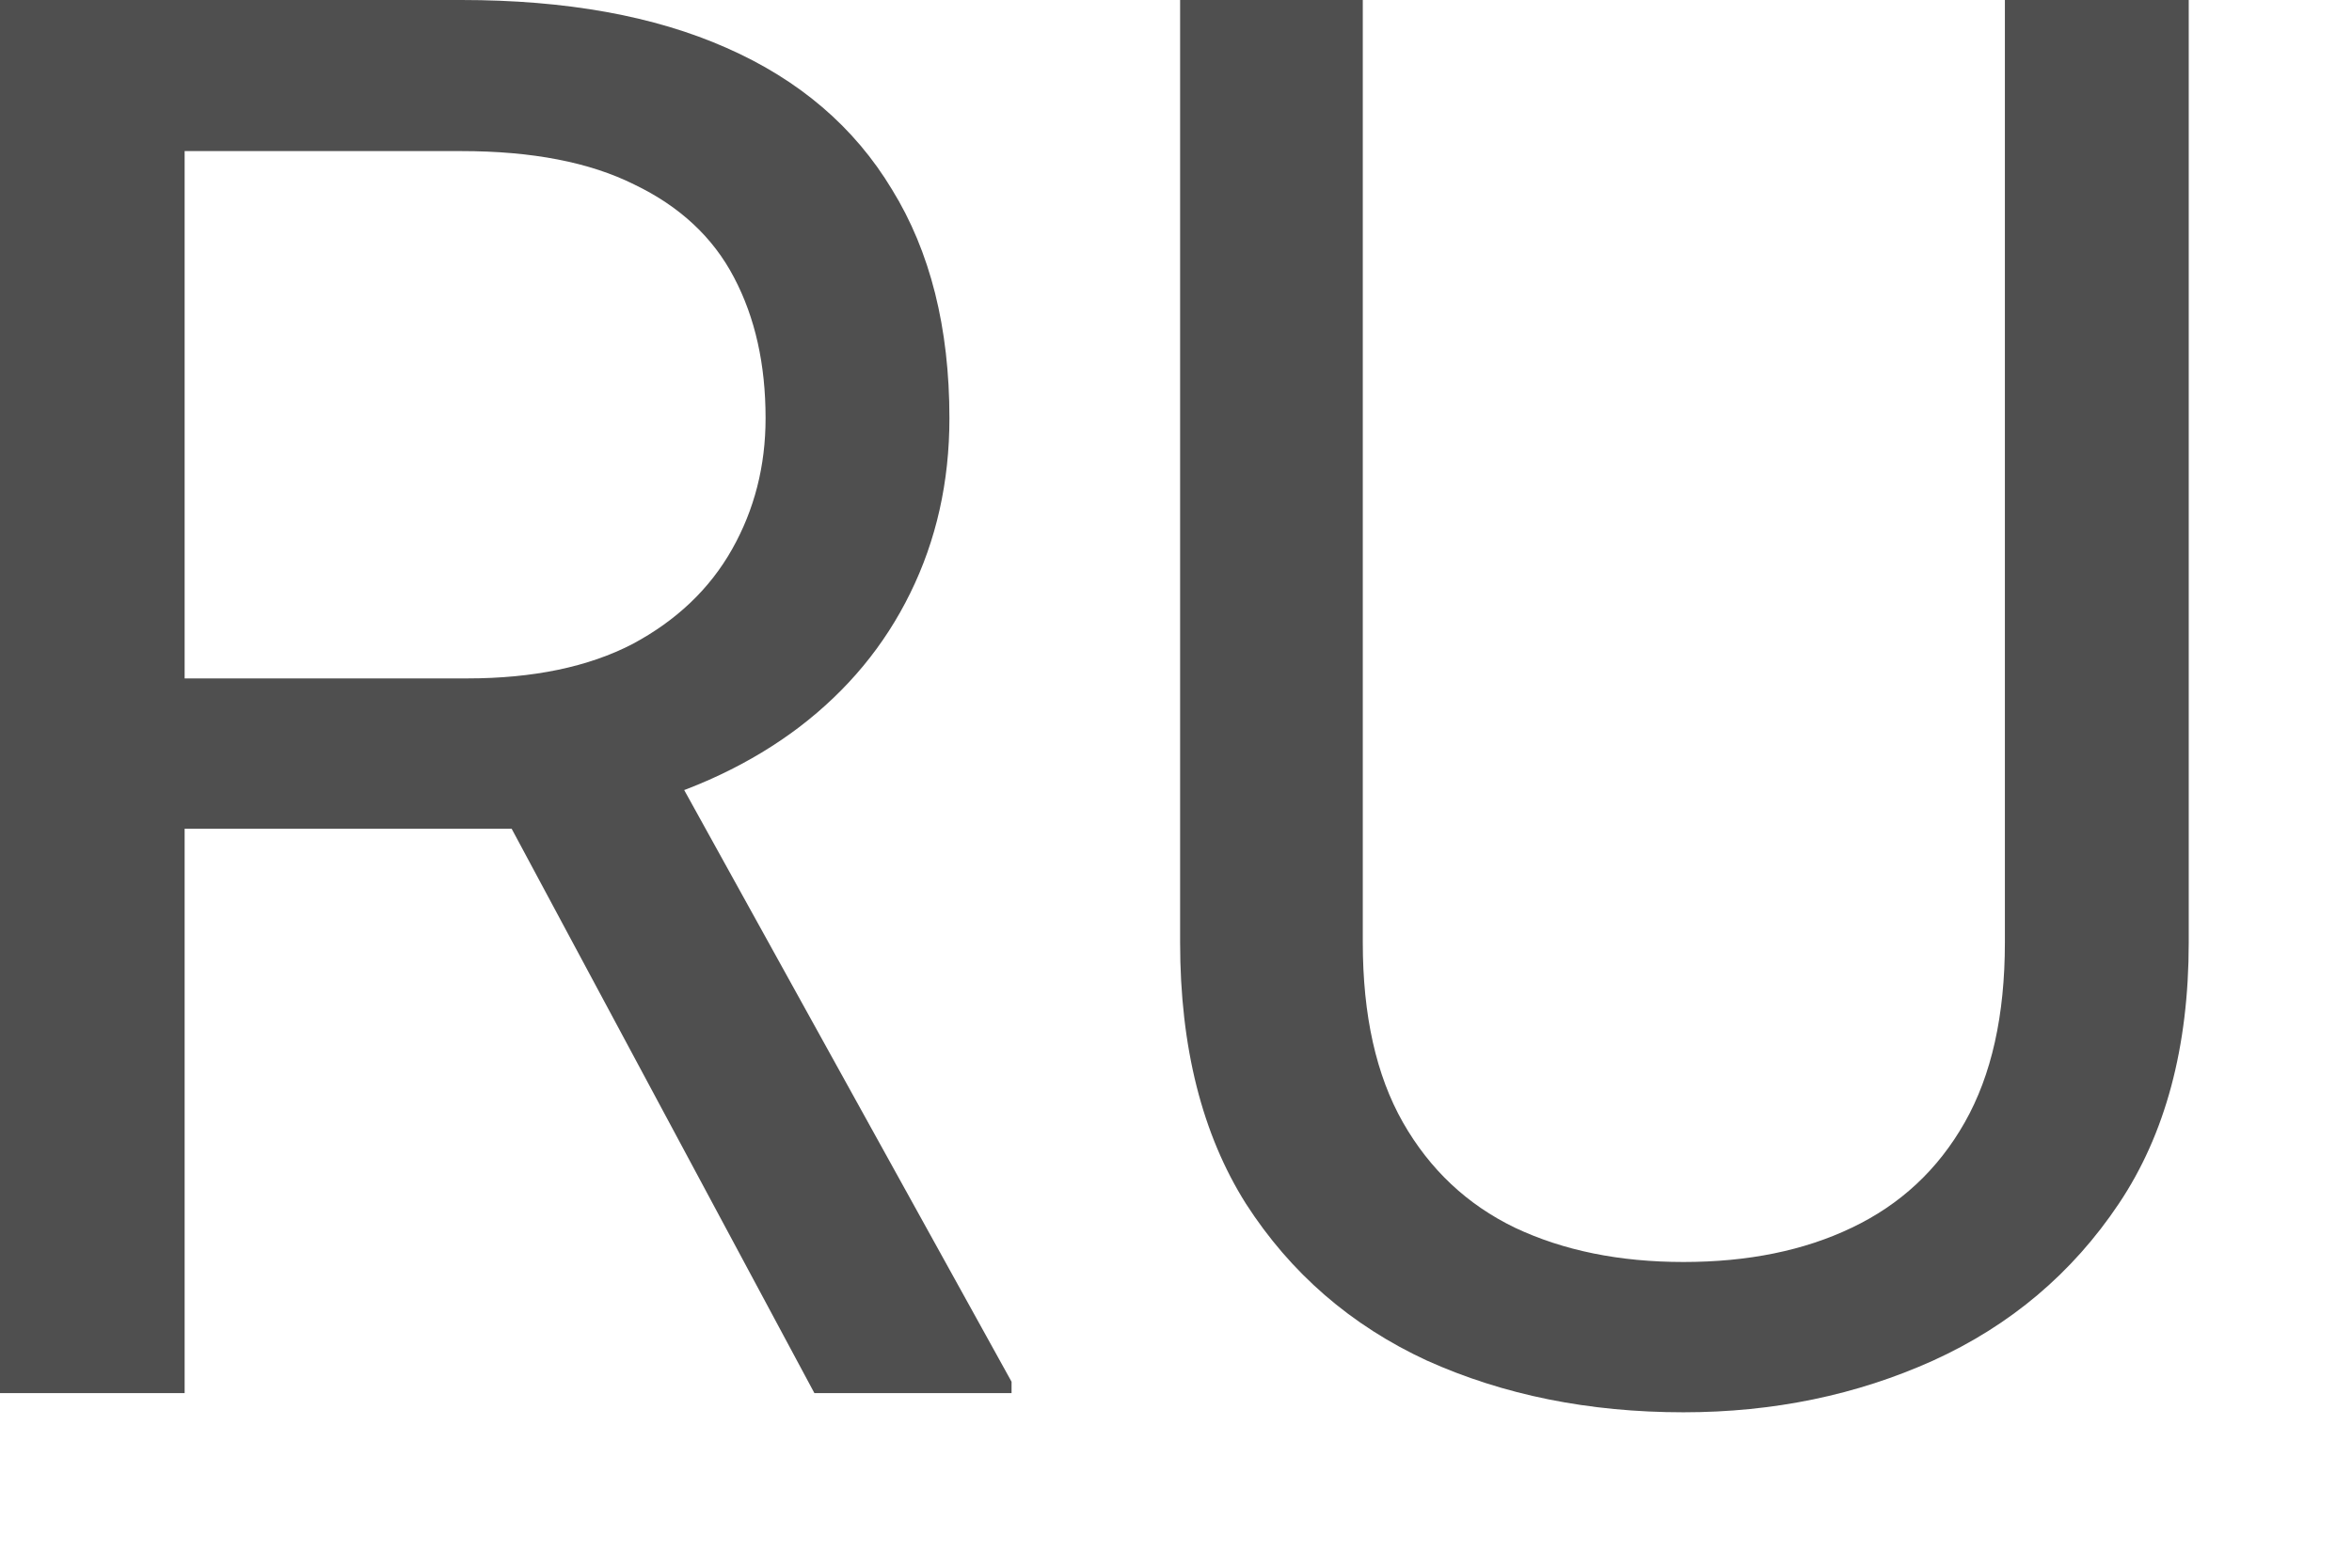
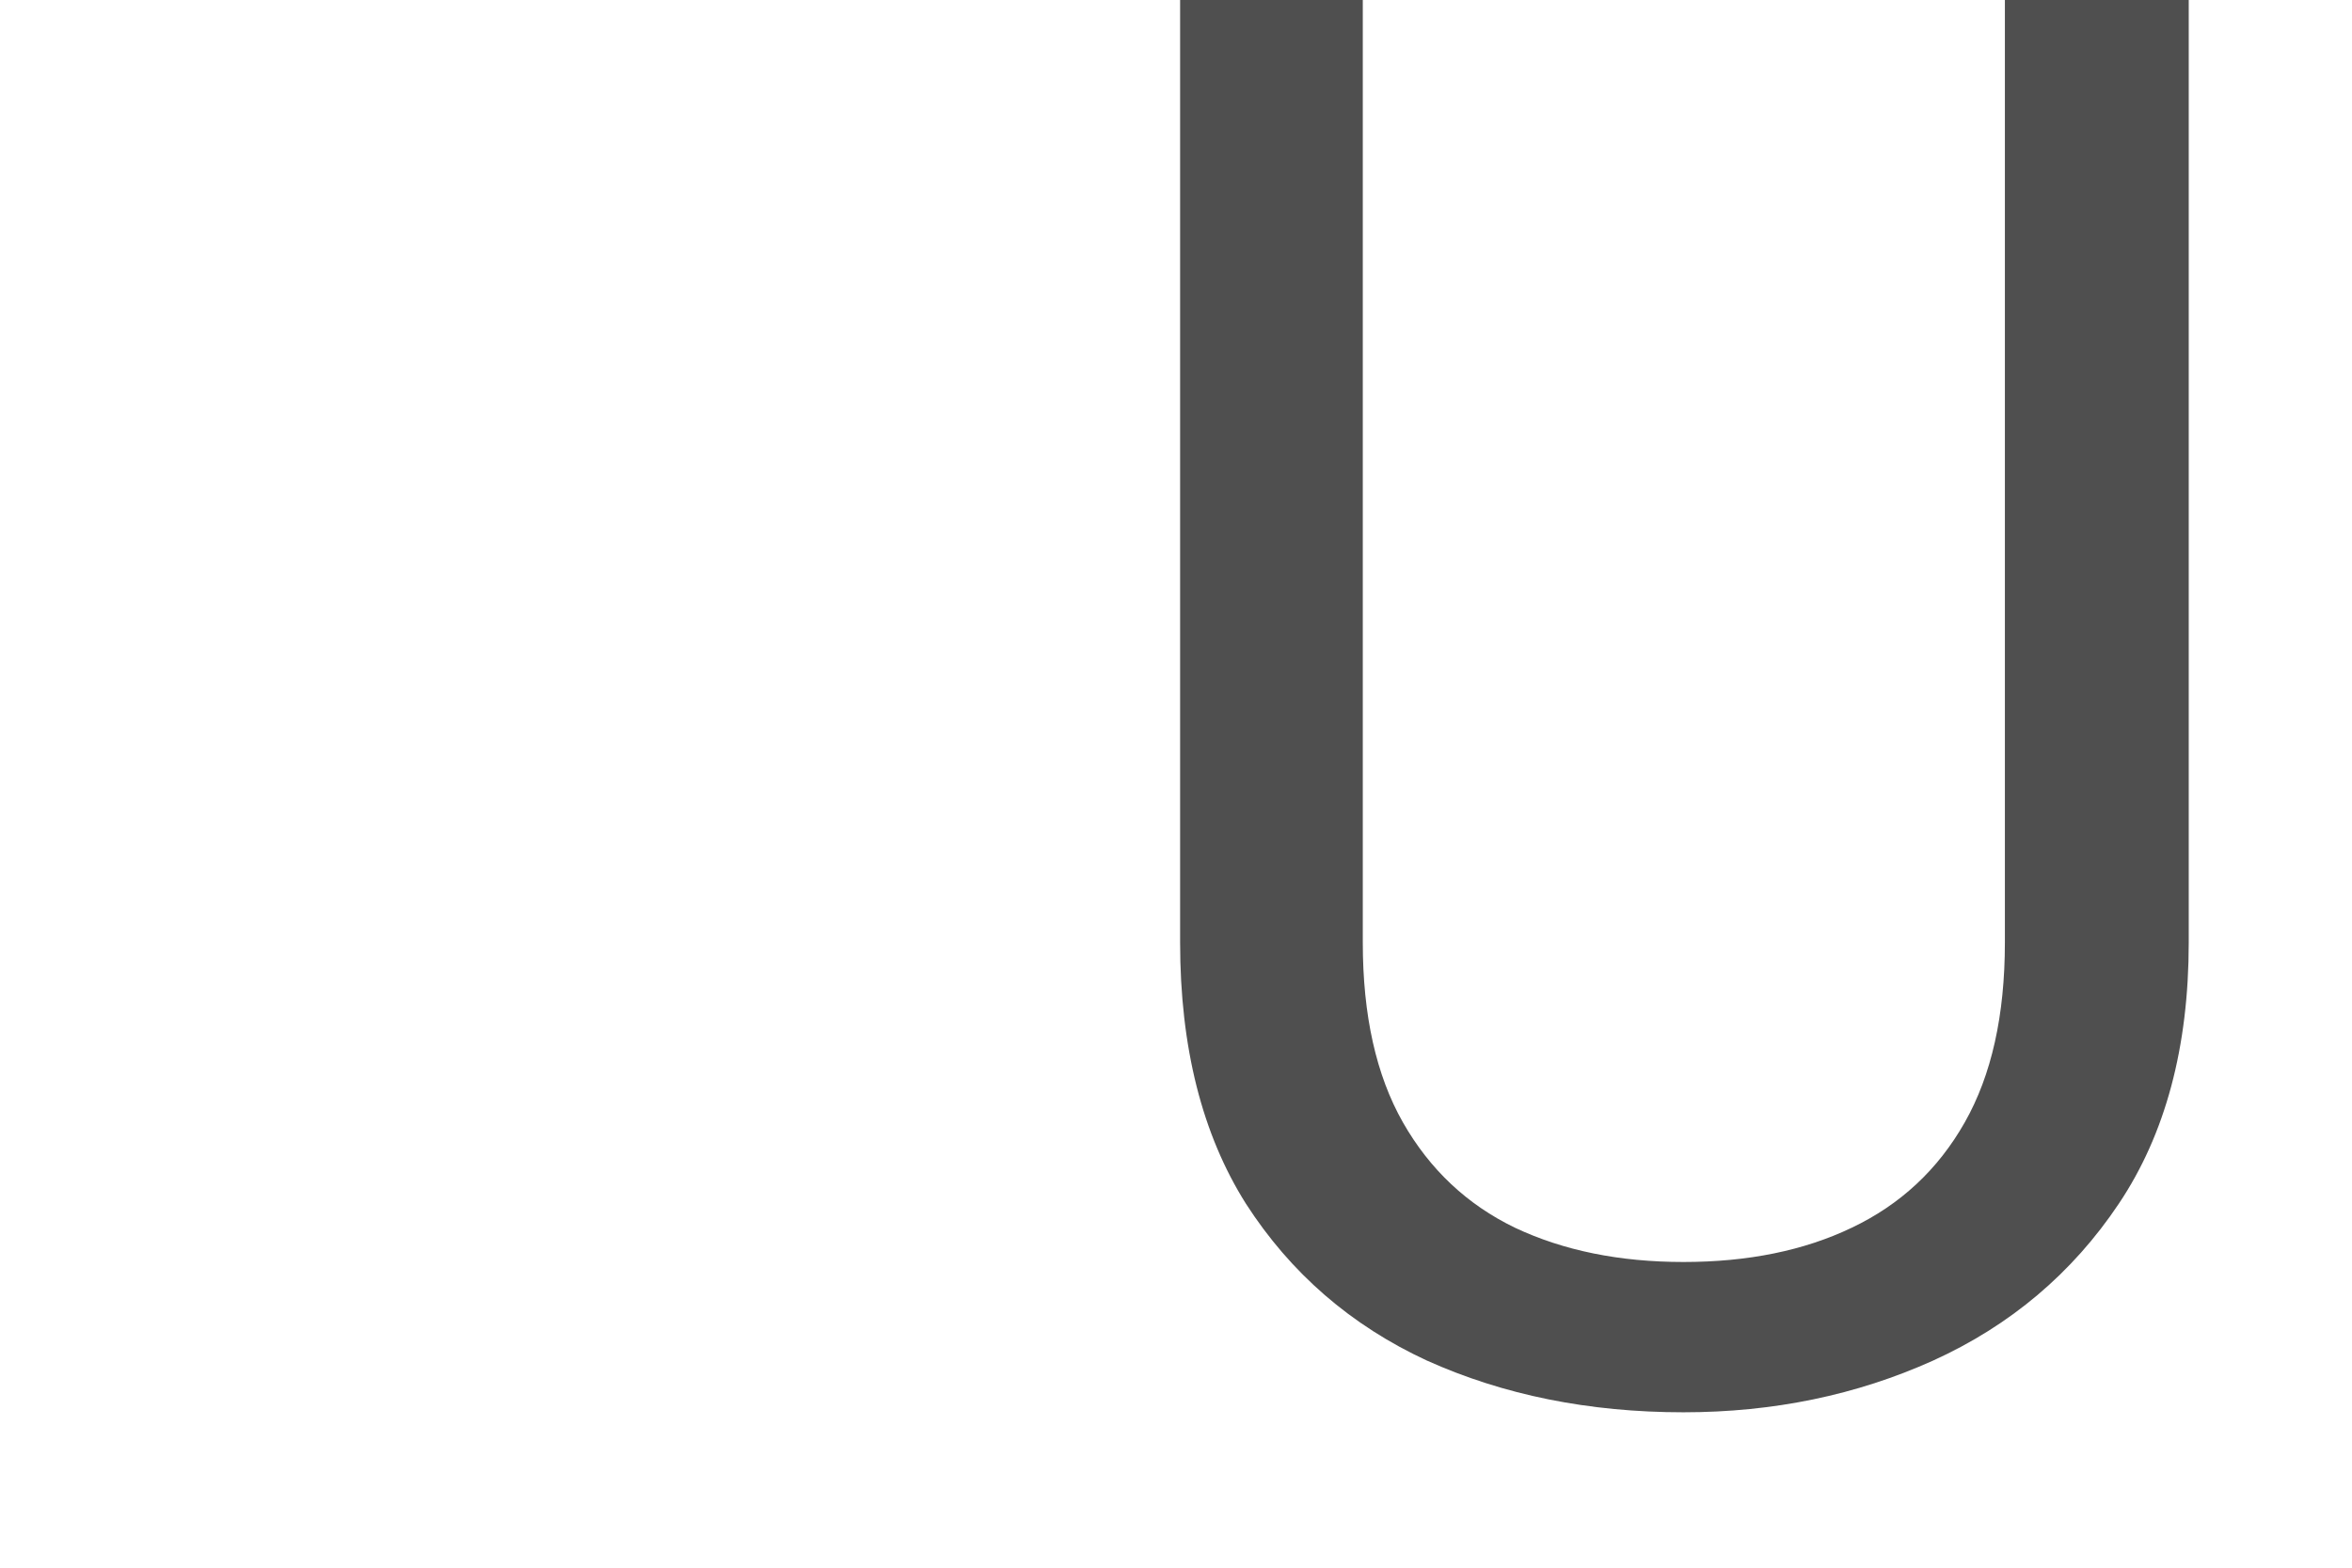
<svg xmlns="http://www.w3.org/2000/svg" width="12" height="8" viewBox="0 0 12 8" fill="none">
  <path d="M10.229 0H11.167V4.81C11.167 5.343 11.048 5.788 10.81 6.143C10.573 6.497 10.257 6.764 9.863 6.943C9.473 7.119 9.048 7.207 8.589 7.207C8.107 7.207 7.671 7.119 7.28 6.943C6.893 6.764 6.585 6.497 6.357 6.143C6.133 5.788 6.021 5.343 6.021 4.81V0H6.953V4.81C6.953 5.181 7.021 5.487 7.158 5.728C7.295 5.968 7.485 6.147 7.729 6.265C7.977 6.382 8.263 6.44 8.589 6.44C8.918 6.44 9.204 6.382 9.448 6.265C9.696 6.147 9.888 5.968 10.024 5.728C10.161 5.487 10.229 5.181 10.229 4.81V0Z" fill="#4F4F4F" />
-   <path d="M0 0H2.354C2.887 0 3.338 0.081 3.706 0.244C4.077 0.407 4.359 0.648 4.551 0.967C4.746 1.283 4.844 1.672 4.844 2.134C4.844 2.459 4.777 2.757 4.644 3.027C4.513 3.294 4.325 3.522 4.077 3.711C3.833 3.896 3.54 4.035 3.198 4.126L2.935 4.229H0.723L0.713 3.462H2.383C2.721 3.462 3.003 3.403 3.228 3.286C3.452 3.166 3.621 3.005 3.735 2.803C3.849 2.601 3.906 2.378 3.906 2.134C3.906 1.86 3.853 1.621 3.745 1.416C3.638 1.211 3.468 1.053 3.237 0.942C3.009 0.828 2.715 0.771 2.354 0.771H0.942V7.109H0V0ZM4.155 7.109L2.427 3.887L3.408 3.882L5.161 7.051V7.109H4.155Z" fill="#4F4F4F" />
</svg>